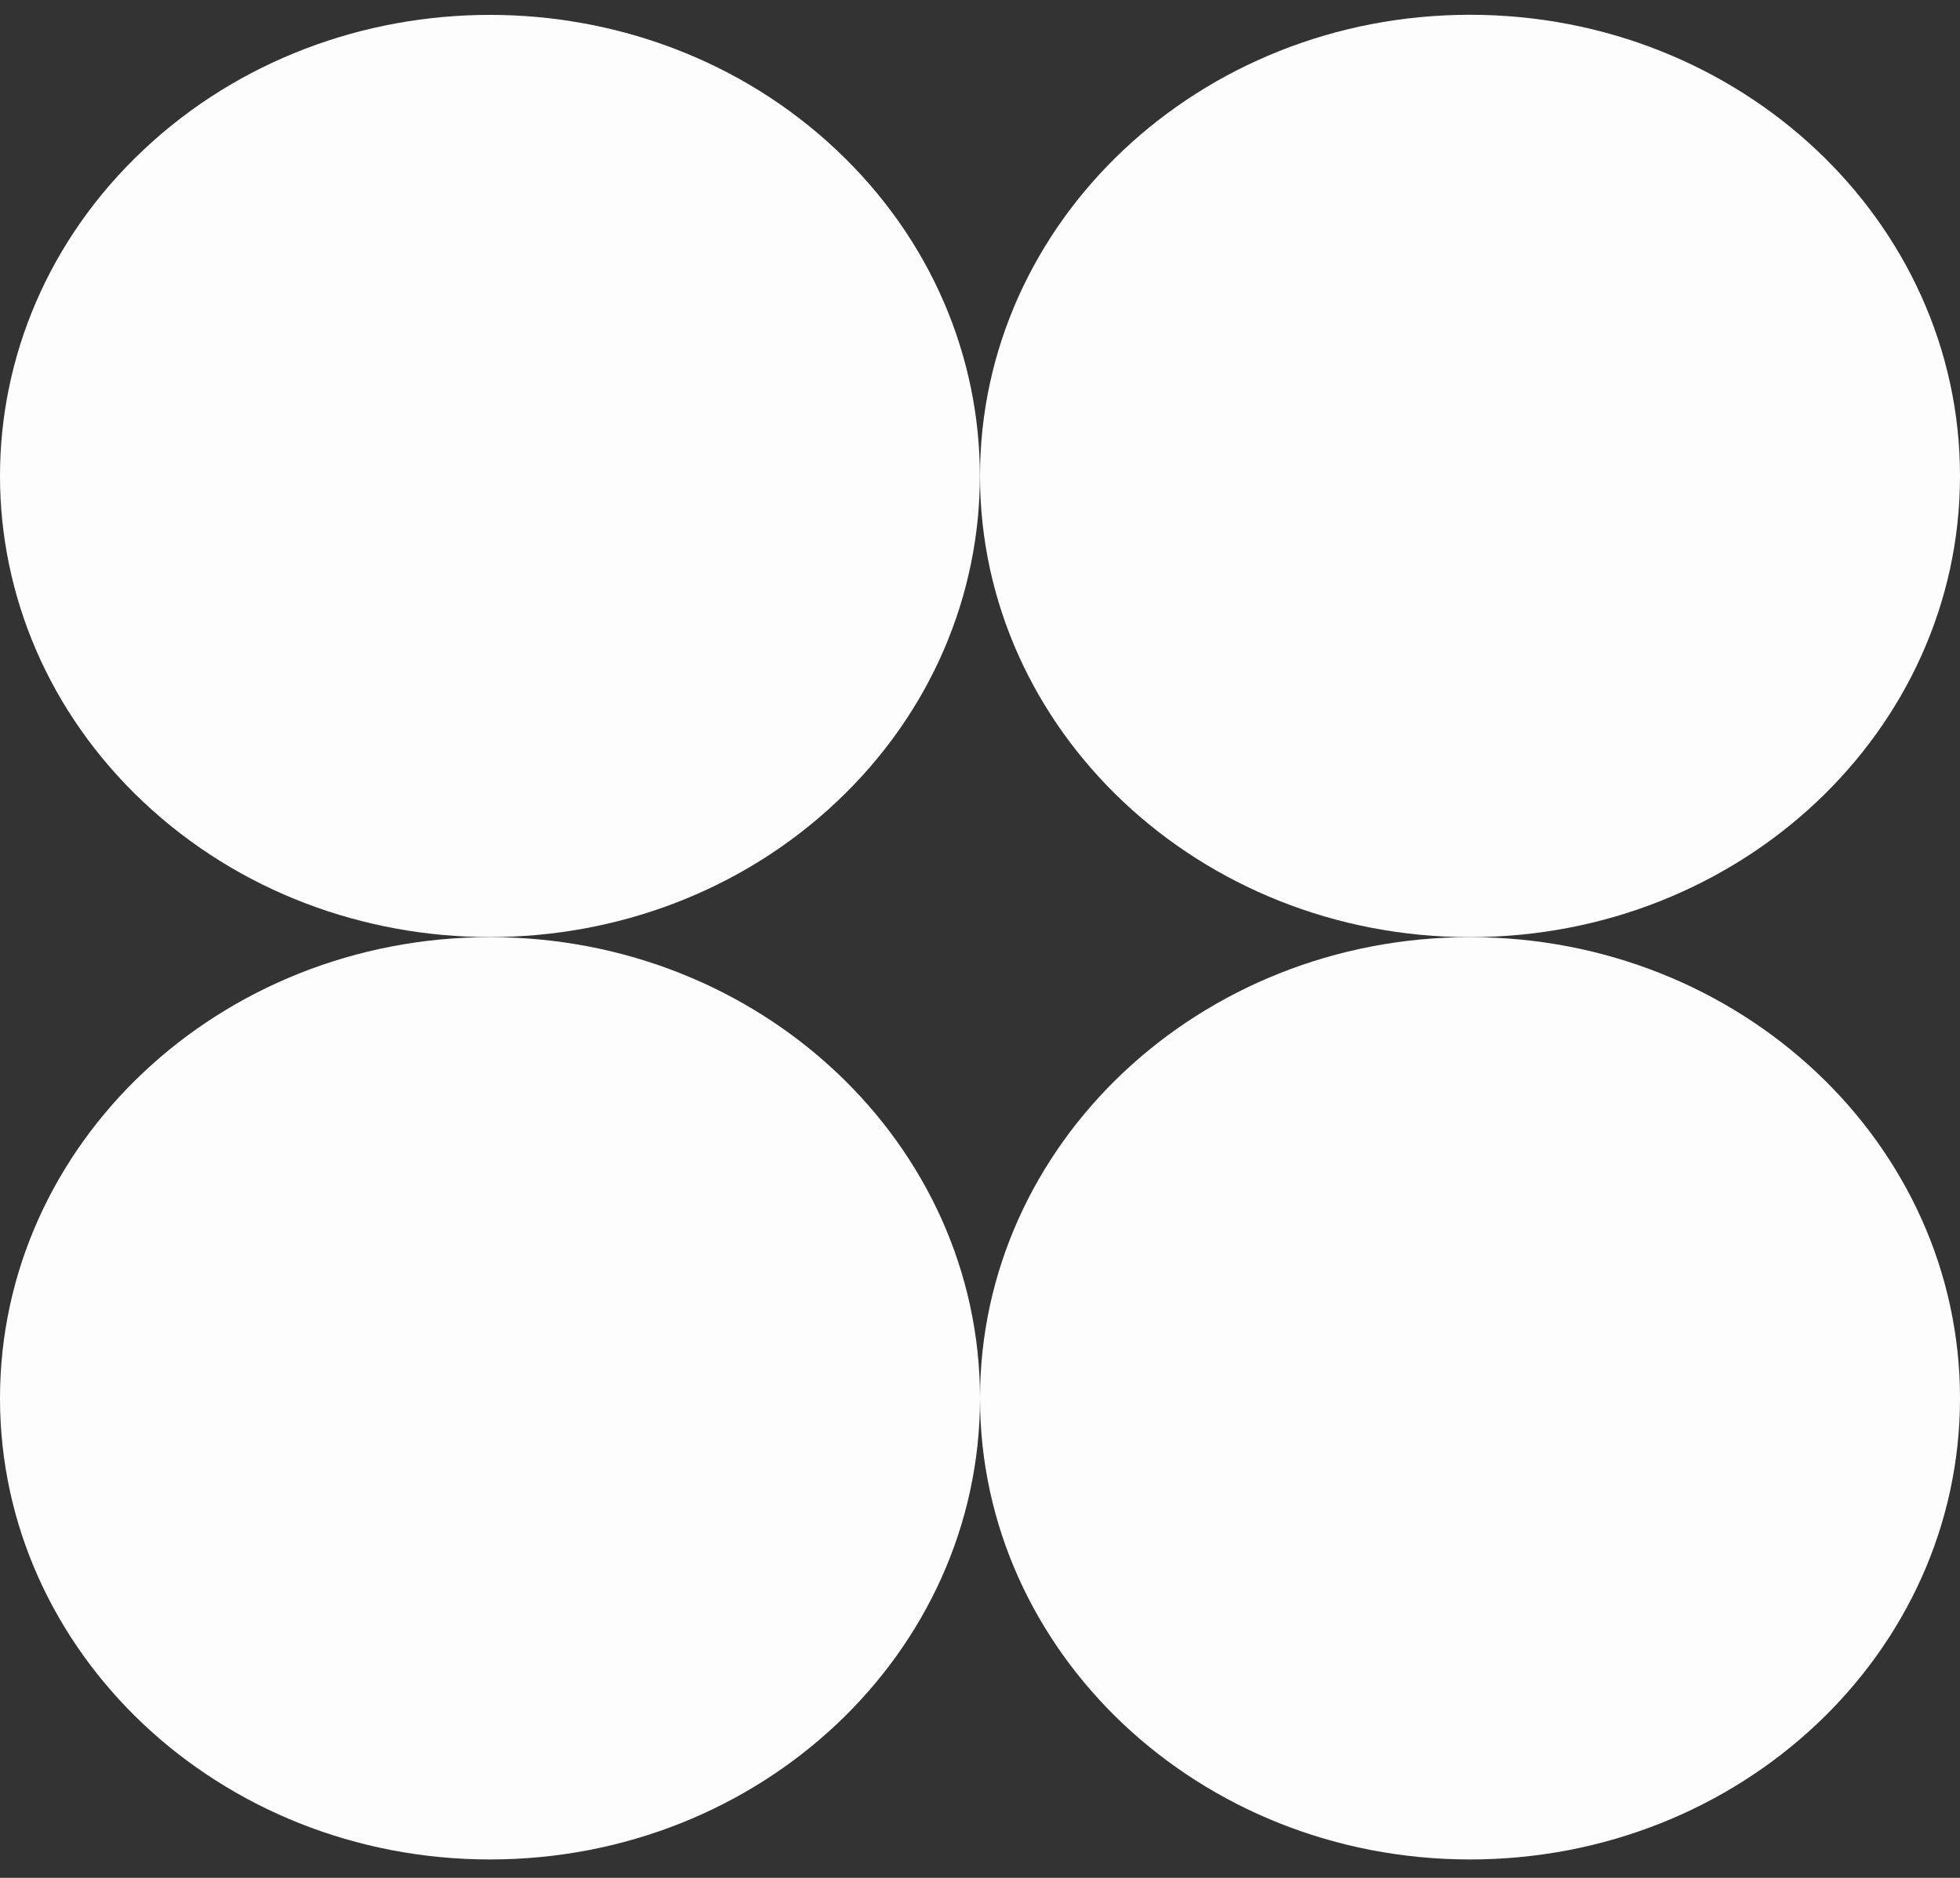
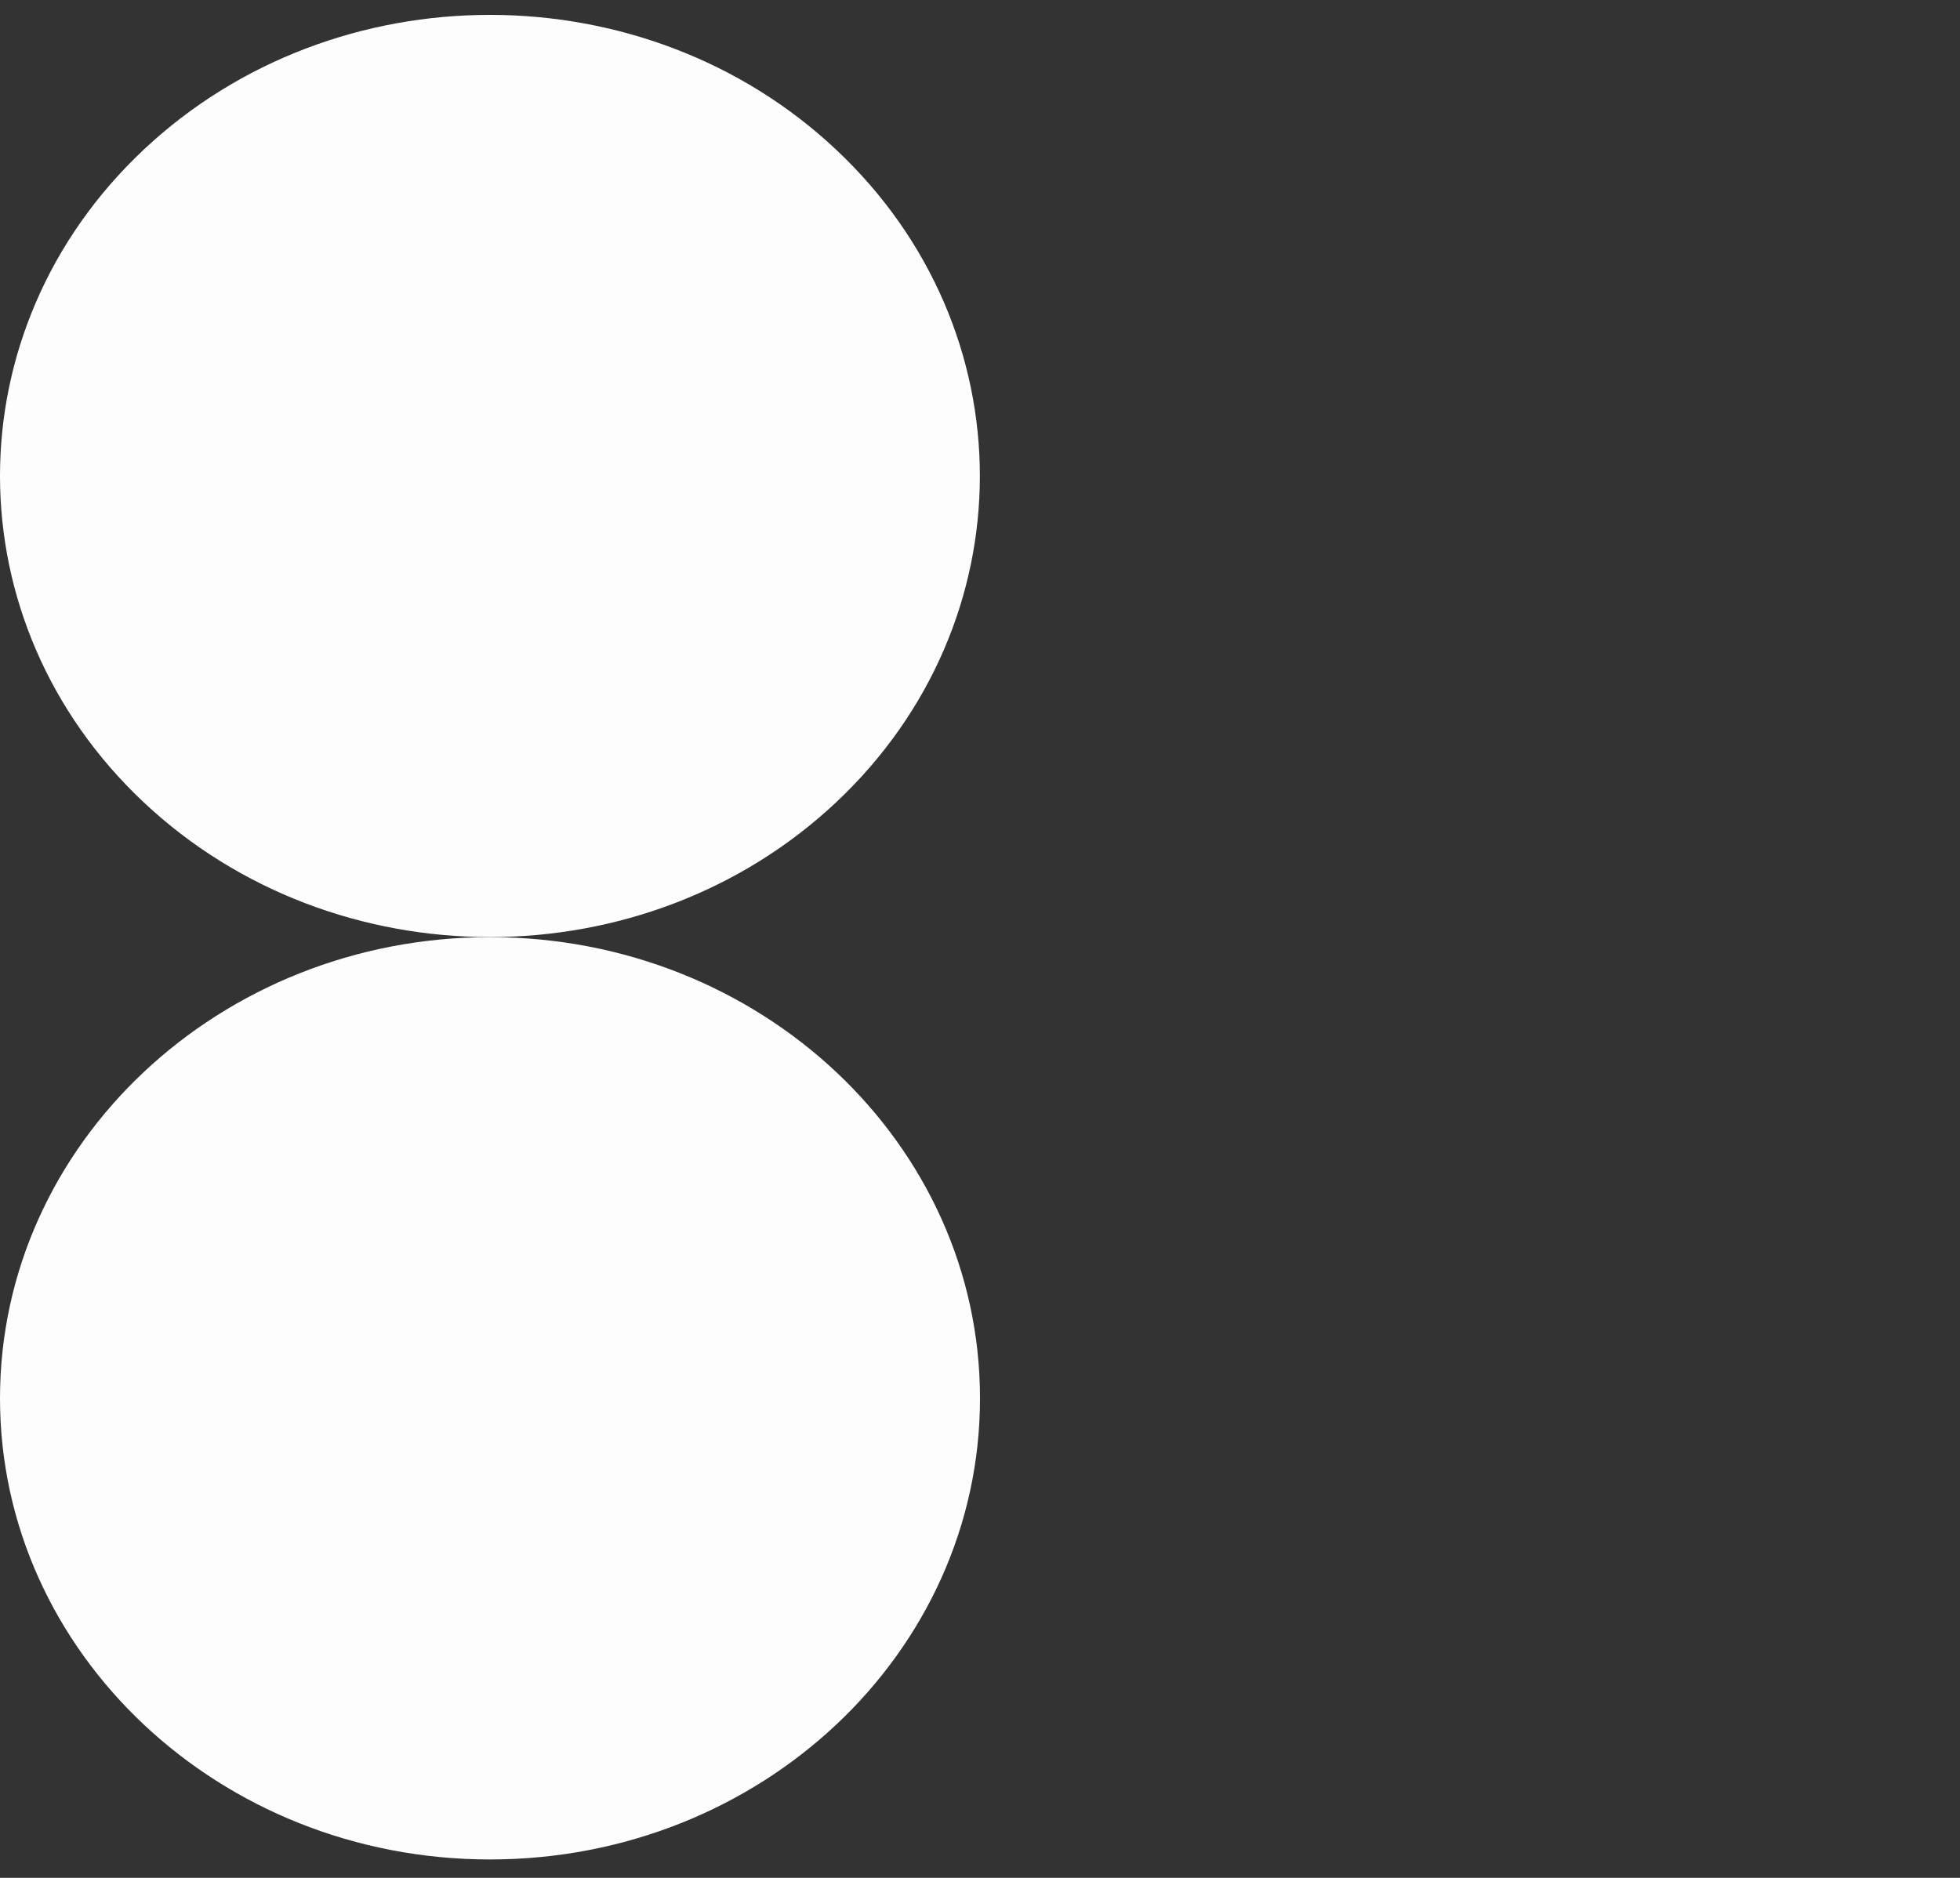
<svg xmlns="http://www.w3.org/2000/svg" width="48" height="46" viewBox="0 0 48 46">
  <rect x="0" y="0" width="48" height="46" fill="#333333" stroke="none" />
  <path d="M20.483 19.647C25.168 15.237 25.168 8.082 20.483 3.672C15.799 -0.738 8.198 -0.738 3.513 3.672C-1.171 8.082 -1.171 15.237 3.513 19.647C8.198 24.057 15.799 24.057 20.483 19.647Z" fill="#FDFDFD" />
-   <path d="M36 22.956C42.631 22.956 48 17.895 48 11.659C48 5.423 42.624 0.362 36 0.362C29.376 0.362 24 5.423 24 11.659C24 17.895 29.376 22.956 36 22.956Z" fill="#FDFDFD" />
  <path d="M12 45.549C18.631 45.549 24 40.488 24 34.253C24 28.017 18.624 22.956 12 22.956C5.376 22.956 0 28.017 0 34.253C0 40.488 5.376 45.549 12 45.549Z" fill="#FDFDFD" />
-   <path d="M36 45.549C42.631 45.549 48 40.488 48 34.253C48 28.017 42.624 22.956 36 22.956C29.376 22.956 24 28.017 24 34.253C24 40.488 29.376 45.549 36 45.549Z" fill="#FDFDFD" />
</svg>